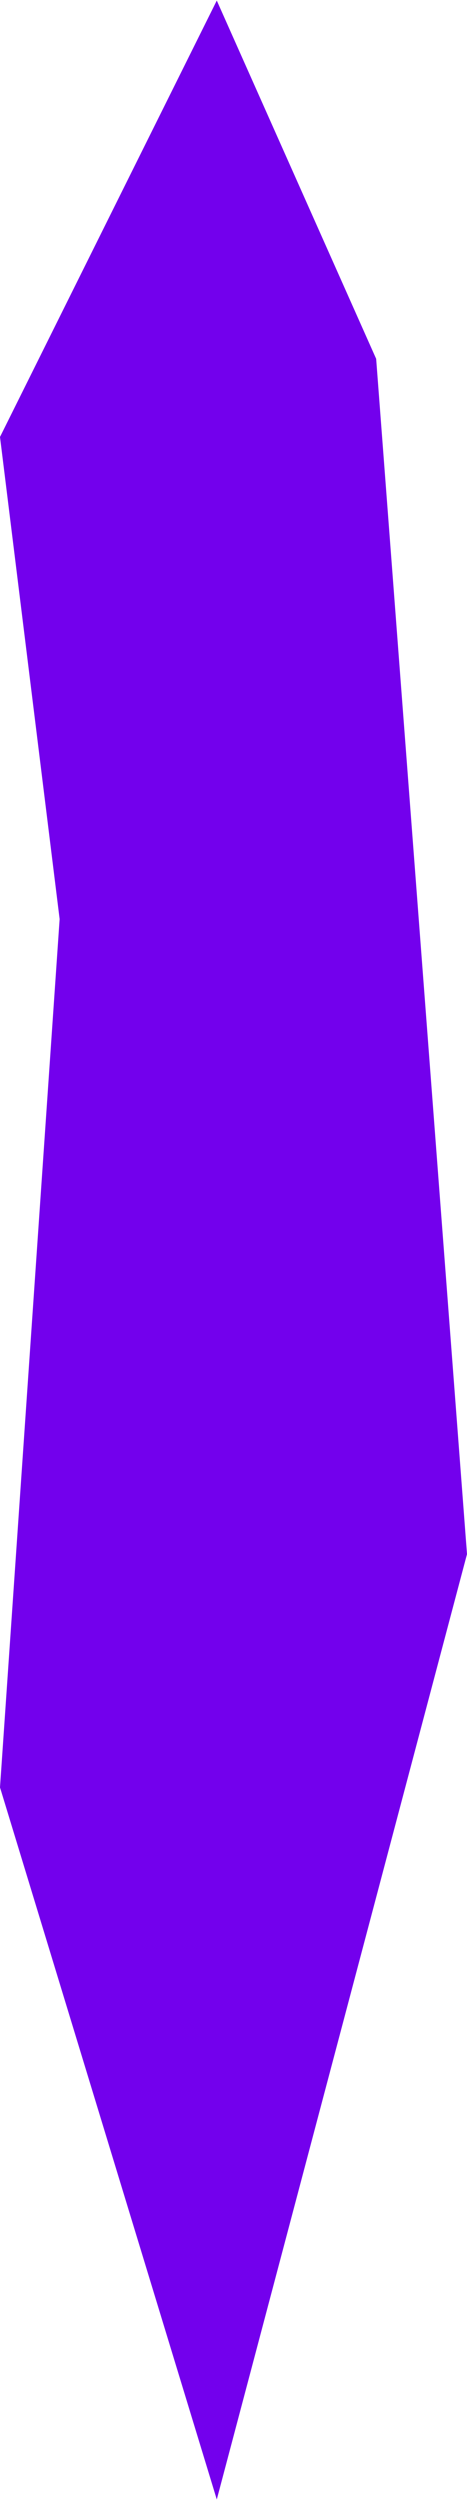
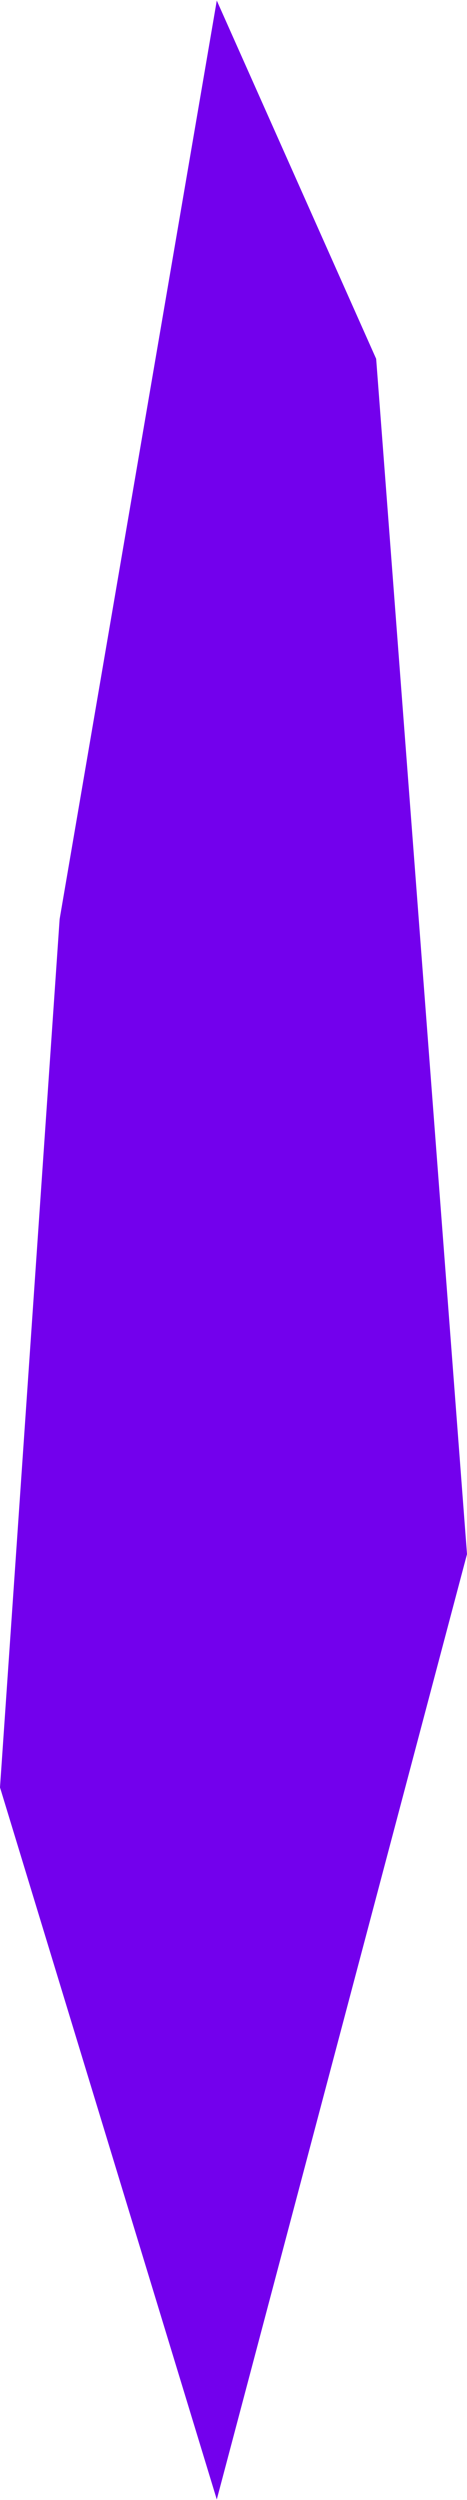
<svg xmlns="http://www.w3.org/2000/svg" width="419" height="2240" viewBox="0 0 419 2240" fill="none">
-   <path d="M337.5 321.5L194.5 0.5L0 391.5L53.5 823.5L0 1601.5L194.5 2239.5L419 1392.5L337.5 321.5Z" fill="#7300ED" />
+   <path d="M337.5 321.5L194.5 0.5L53.5 823.5L0 1601.5L194.5 2239.5L419 1392.5L337.5 321.5Z" fill="#7300ED" />
</svg>